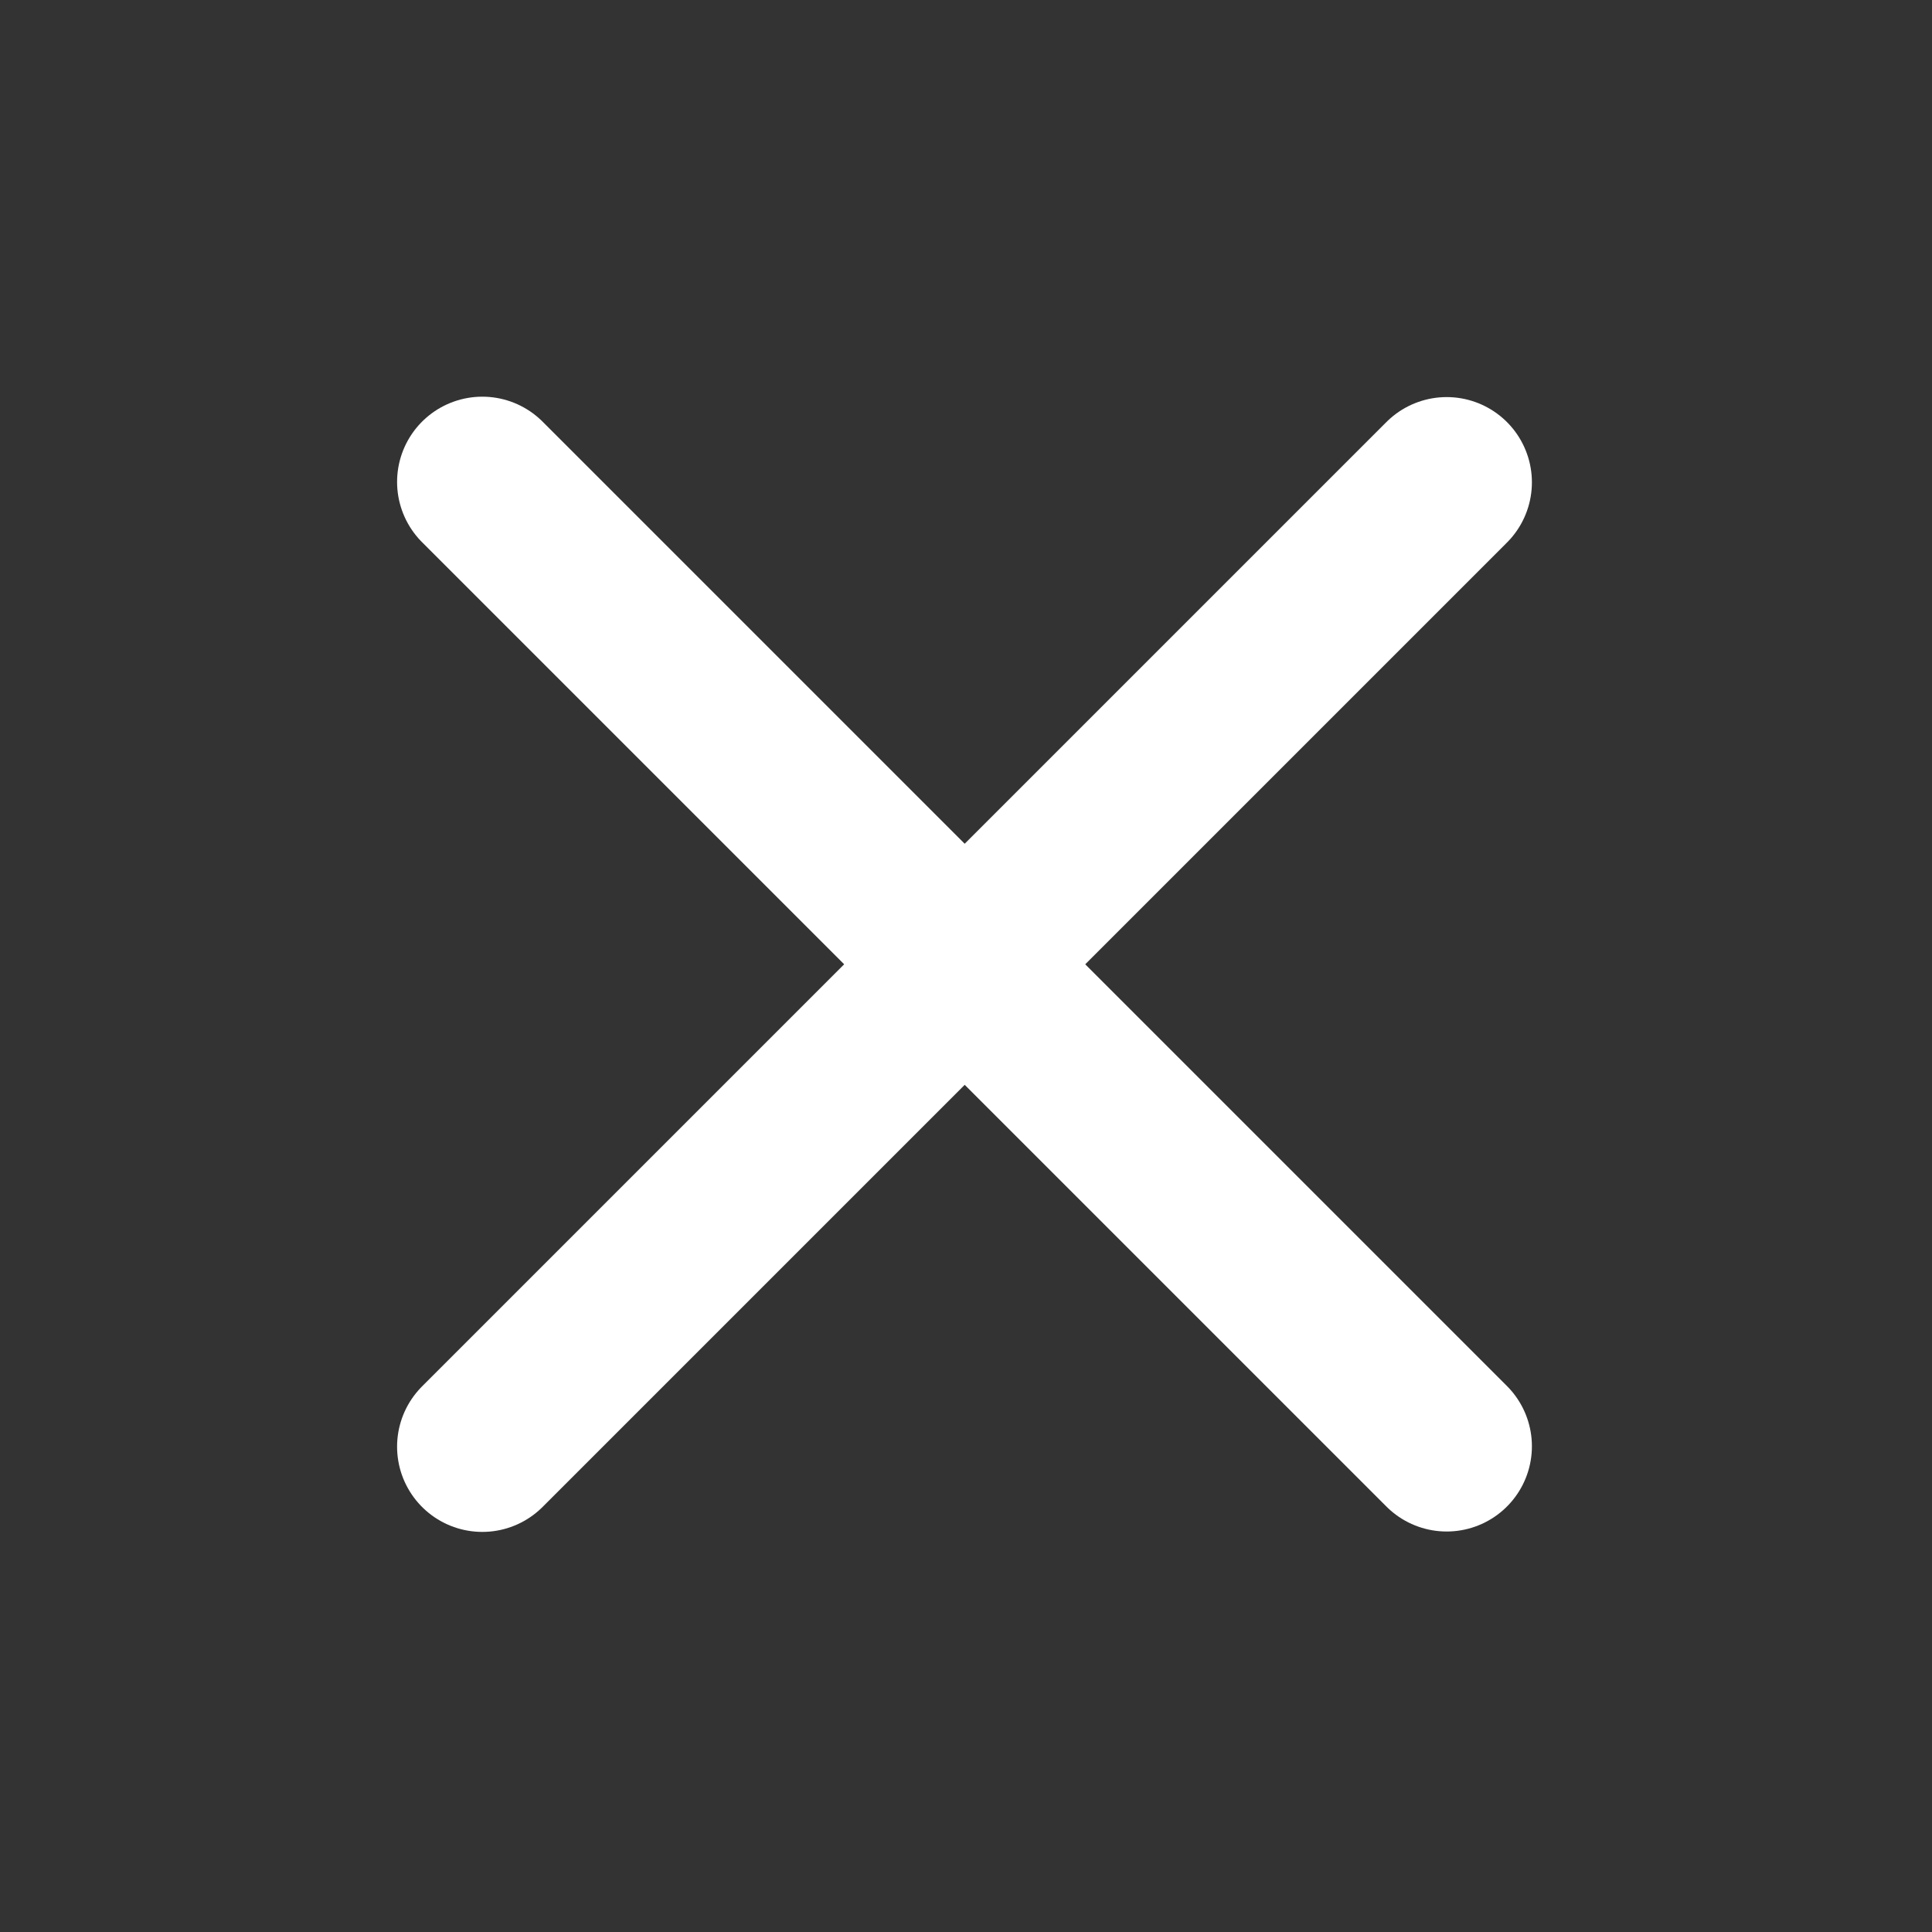
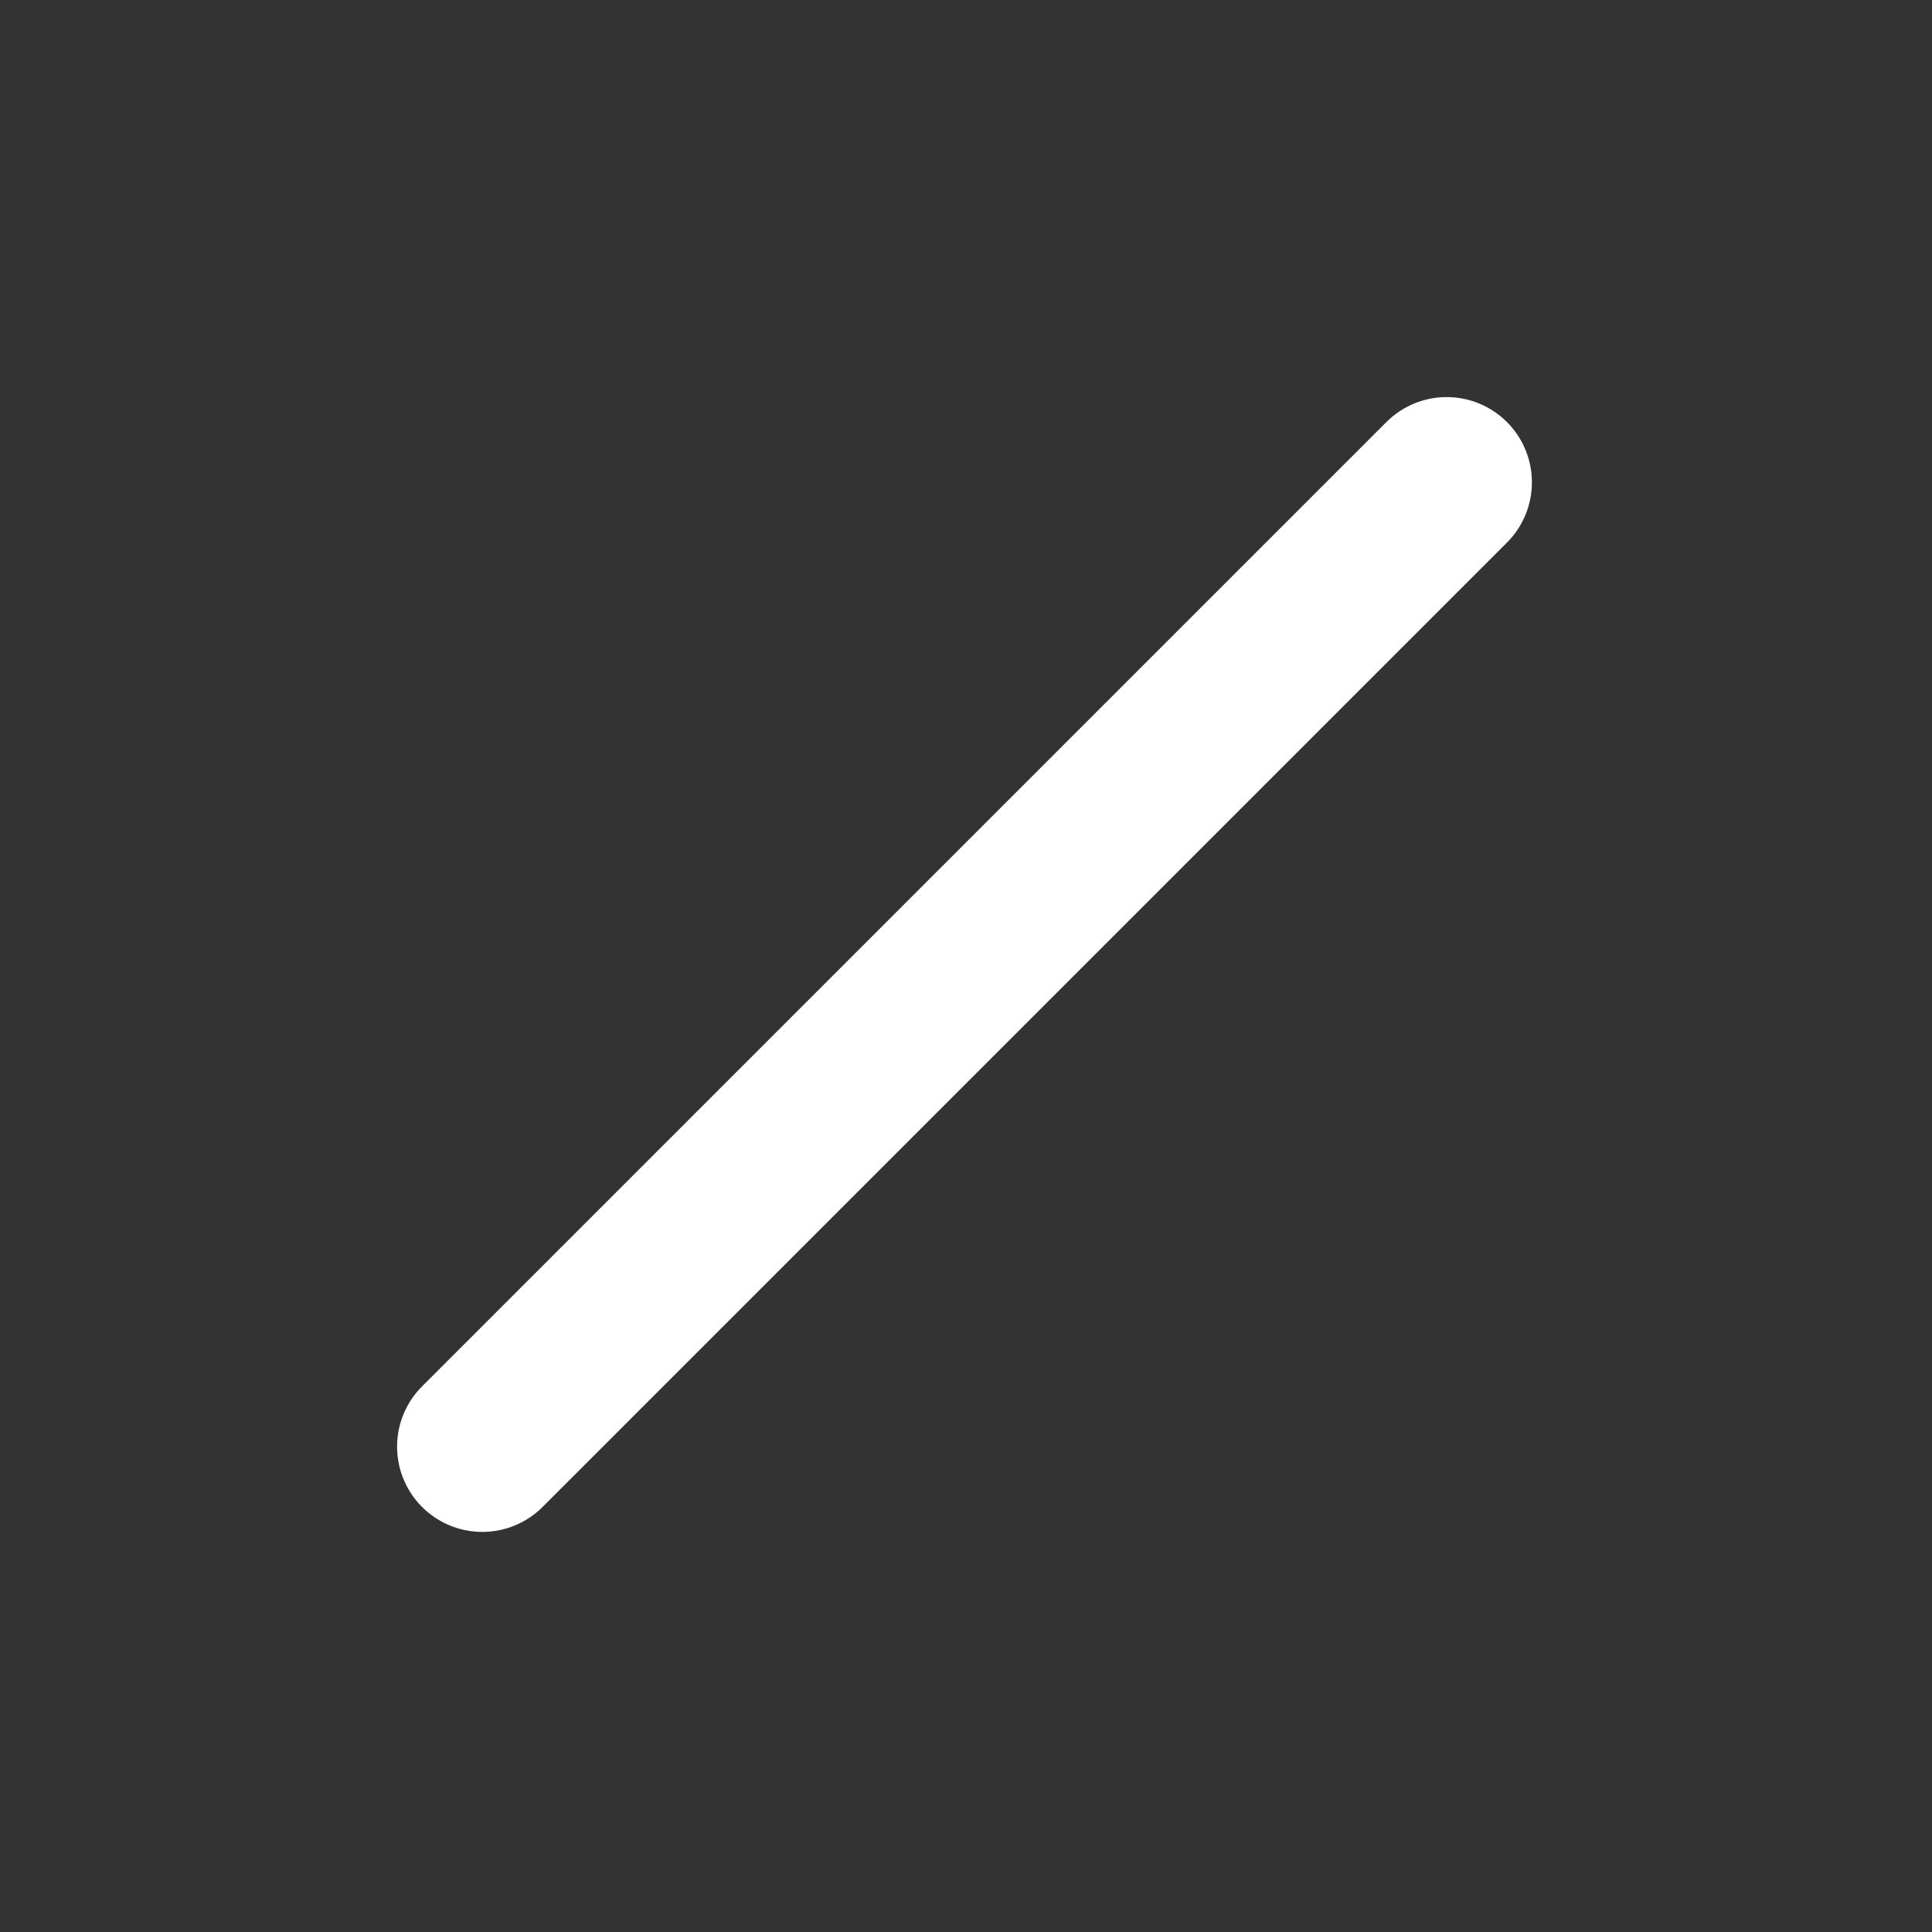
<svg xmlns="http://www.w3.org/2000/svg" width="34" height="34" viewBox="0 0 34 34" fill="none">
  <rect x="0" y="0" width="34" height="34" fill="#333333" stroke="none" />
-   <path d="M8.488 8.481L25.459 25.452" stroke="white" stroke-width="3" stroke-linecap="round" />
  <path d="M25.459 8.488L8.488 25.459" stroke="white" stroke-width="3" stroke-linecap="round" />
</svg>